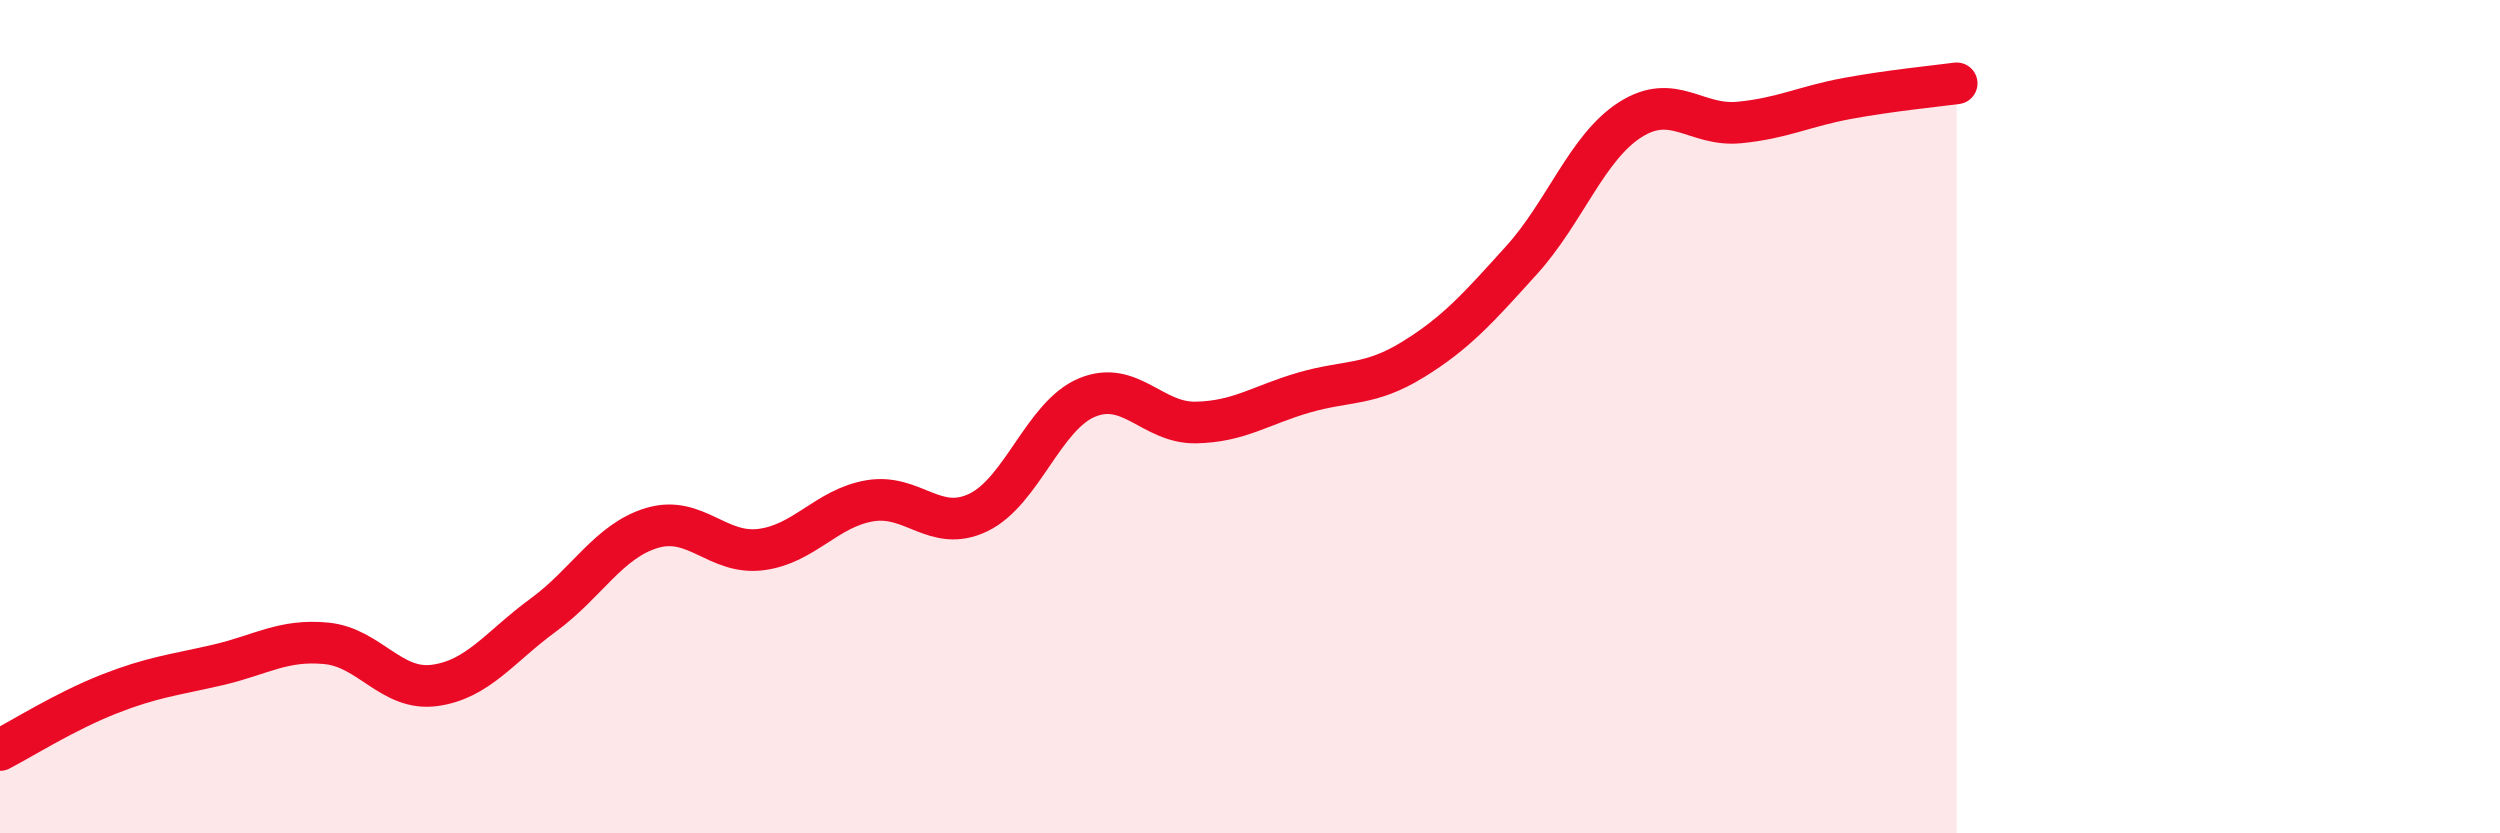
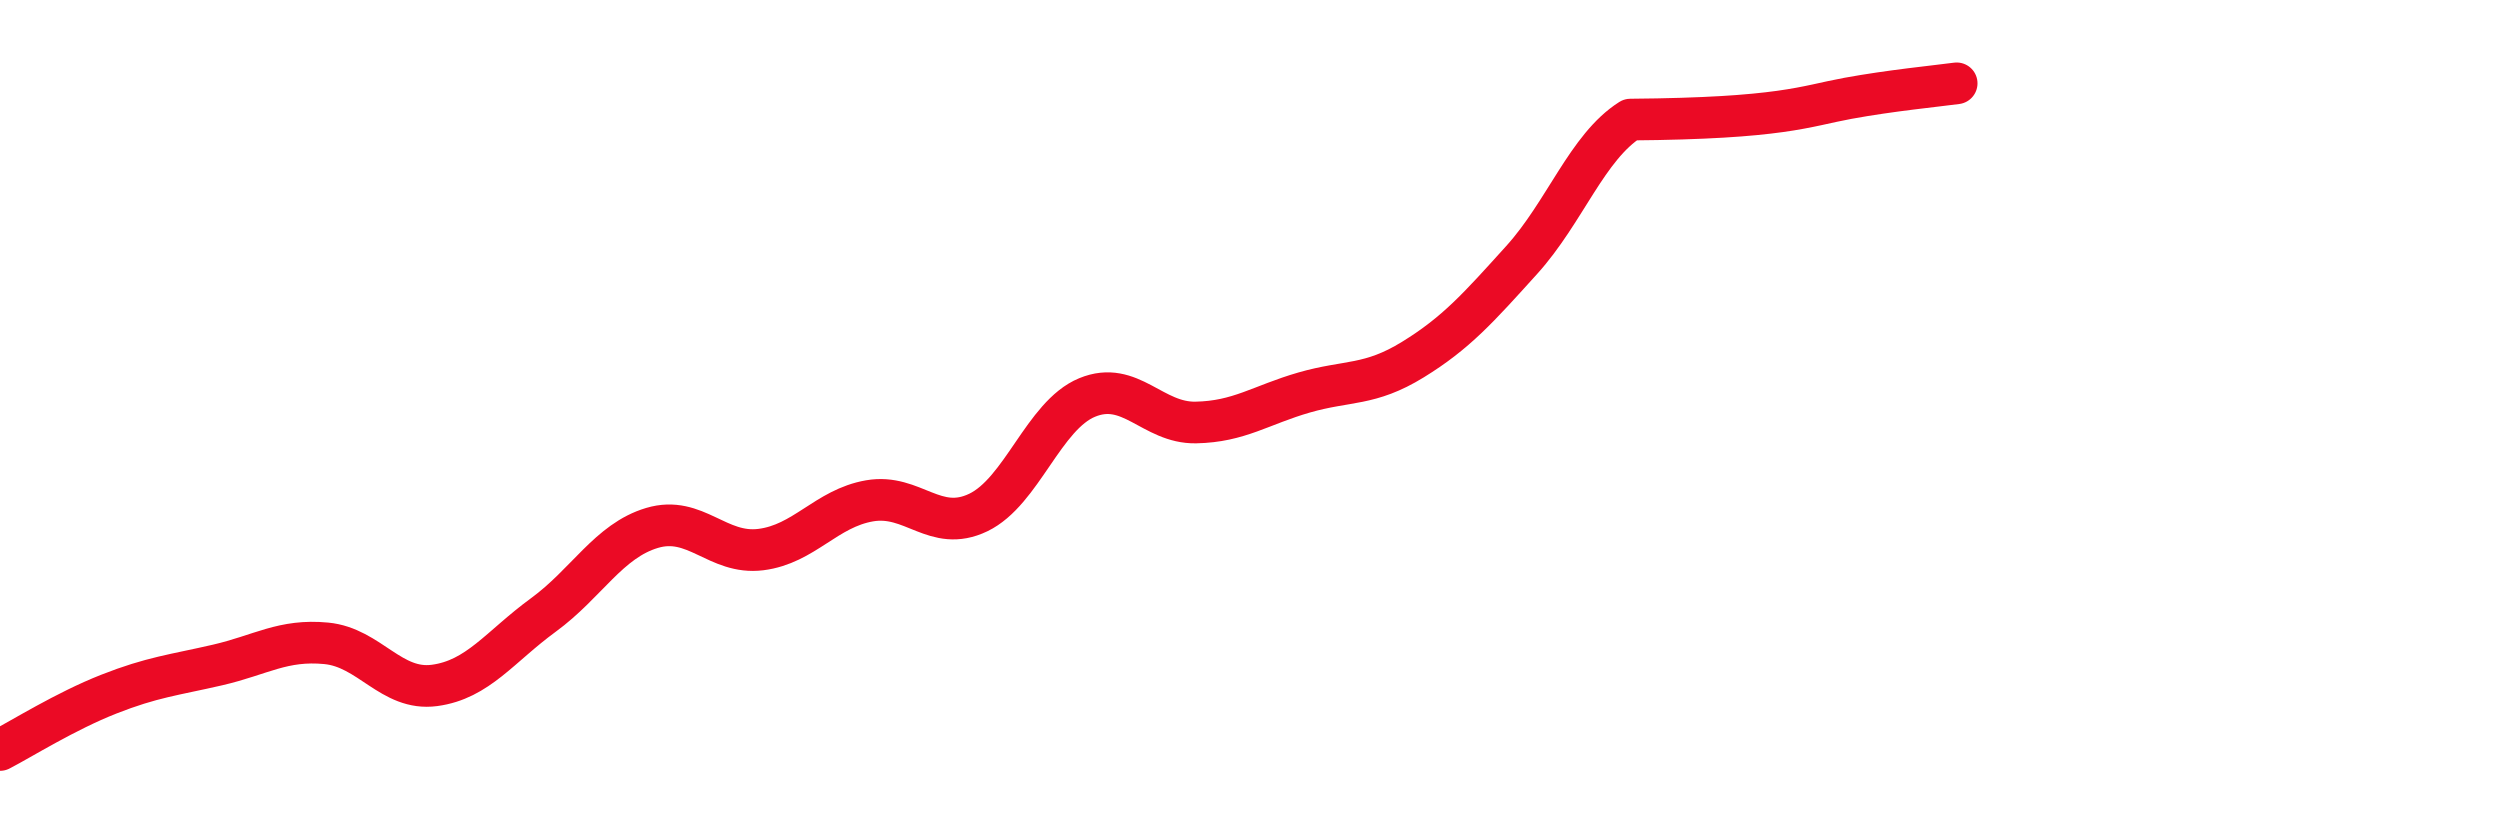
<svg xmlns="http://www.w3.org/2000/svg" width="60" height="20" viewBox="0 0 60 20">
-   <path d="M 0,18 C 0.52,17.73 1.57,17.07 2.61,16.66 C 3.65,16.25 4.18,16.2 5.22,15.96 C 6.26,15.72 6.79,15.34 7.83,15.44 C 8.87,15.54 9.39,16.59 10.43,16.45 C 11.47,16.31 12,15.52 13.04,14.76 C 14.08,14 14.61,12.98 15.65,12.67 C 16.69,12.36 17.22,13.32 18.26,13.19 C 19.3,13.06 19.83,12.2 20.87,12.02 C 21.91,11.84 22.44,12.8 23.48,12.3 C 24.52,11.8 25.05,9.97 26.09,9.54 C 27.13,9.11 27.66,10.16 28.7,10.14 C 29.74,10.12 30.26,9.72 31.3,9.42 C 32.34,9.12 32.87,9.27 33.91,8.63 C 34.95,7.99 35.48,7.39 36.52,6.24 C 37.56,5.09 38.09,3.53 39.13,2.87 C 40.17,2.21 40.7,3.04 41.74,2.94 C 42.78,2.84 43.31,2.55 44.35,2.36 C 45.39,2.17 46.44,2.07 46.96,2L46.96 20L0 20Z" fill="#EB0A25" opacity="0.1" stroke-linecap="round" stroke-linejoin="round" />
-   <path d="M 0,18 C 0.52,17.73 1.57,17.07 2.61,16.66 C 3.65,16.25 4.18,16.2 5.22,15.96 C 6.26,15.72 6.79,15.34 7.83,15.44 C 8.87,15.54 9.39,16.59 10.43,16.45 C 11.47,16.31 12,15.52 13.04,14.76 C 14.08,14 14.61,12.98 15.65,12.67 C 16.69,12.36 17.22,13.32 18.26,13.19 C 19.3,13.06 19.83,12.2 20.87,12.02 C 21.91,11.84 22.44,12.8 23.48,12.3 C 24.52,11.8 25.05,9.97 26.09,9.54 C 27.13,9.11 27.66,10.16 28.7,10.14 C 29.74,10.12 30.26,9.72 31.3,9.42 C 32.34,9.12 32.87,9.27 33.91,8.63 C 34.95,7.99 35.48,7.39 36.52,6.24 C 37.56,5.09 38.09,3.53 39.13,2.87 C 40.17,2.21 40.7,3.04 41.74,2.94 C 42.78,2.84 43.31,2.55 44.35,2.36 C 45.39,2.17 46.44,2.07 46.96,2" stroke="#EB0A25" stroke-width="1" fill="none" stroke-linecap="round" stroke-linejoin="round" />
+   <path d="M 0,18 C 0.52,17.73 1.57,17.07 2.61,16.66 C 3.65,16.25 4.18,16.2 5.22,15.96 C 6.26,15.72 6.79,15.34 7.83,15.44 C 8.87,15.54 9.39,16.59 10.43,16.45 C 11.47,16.31 12,15.52 13.04,14.76 C 14.08,14 14.61,12.98 15.65,12.67 C 16.69,12.36 17.22,13.32 18.26,13.19 C 19.3,13.06 19.83,12.2 20.87,12.02 C 21.91,11.84 22.44,12.8 23.48,12.3 C 24.52,11.8 25.05,9.97 26.09,9.54 C 27.13,9.11 27.66,10.16 28.7,10.14 C 29.74,10.12 30.26,9.72 31.3,9.42 C 32.34,9.12 32.87,9.27 33.91,8.63 C 34.95,7.99 35.48,7.39 36.52,6.24 C 37.56,5.09 38.09,3.53 39.13,2.87 C 42.78,2.84 43.31,2.55 44.35,2.36 C 45.39,2.17 46.44,2.07 46.96,2" stroke="#EB0A25" stroke-width="1" fill="none" stroke-linecap="round" stroke-linejoin="round" />
</svg>